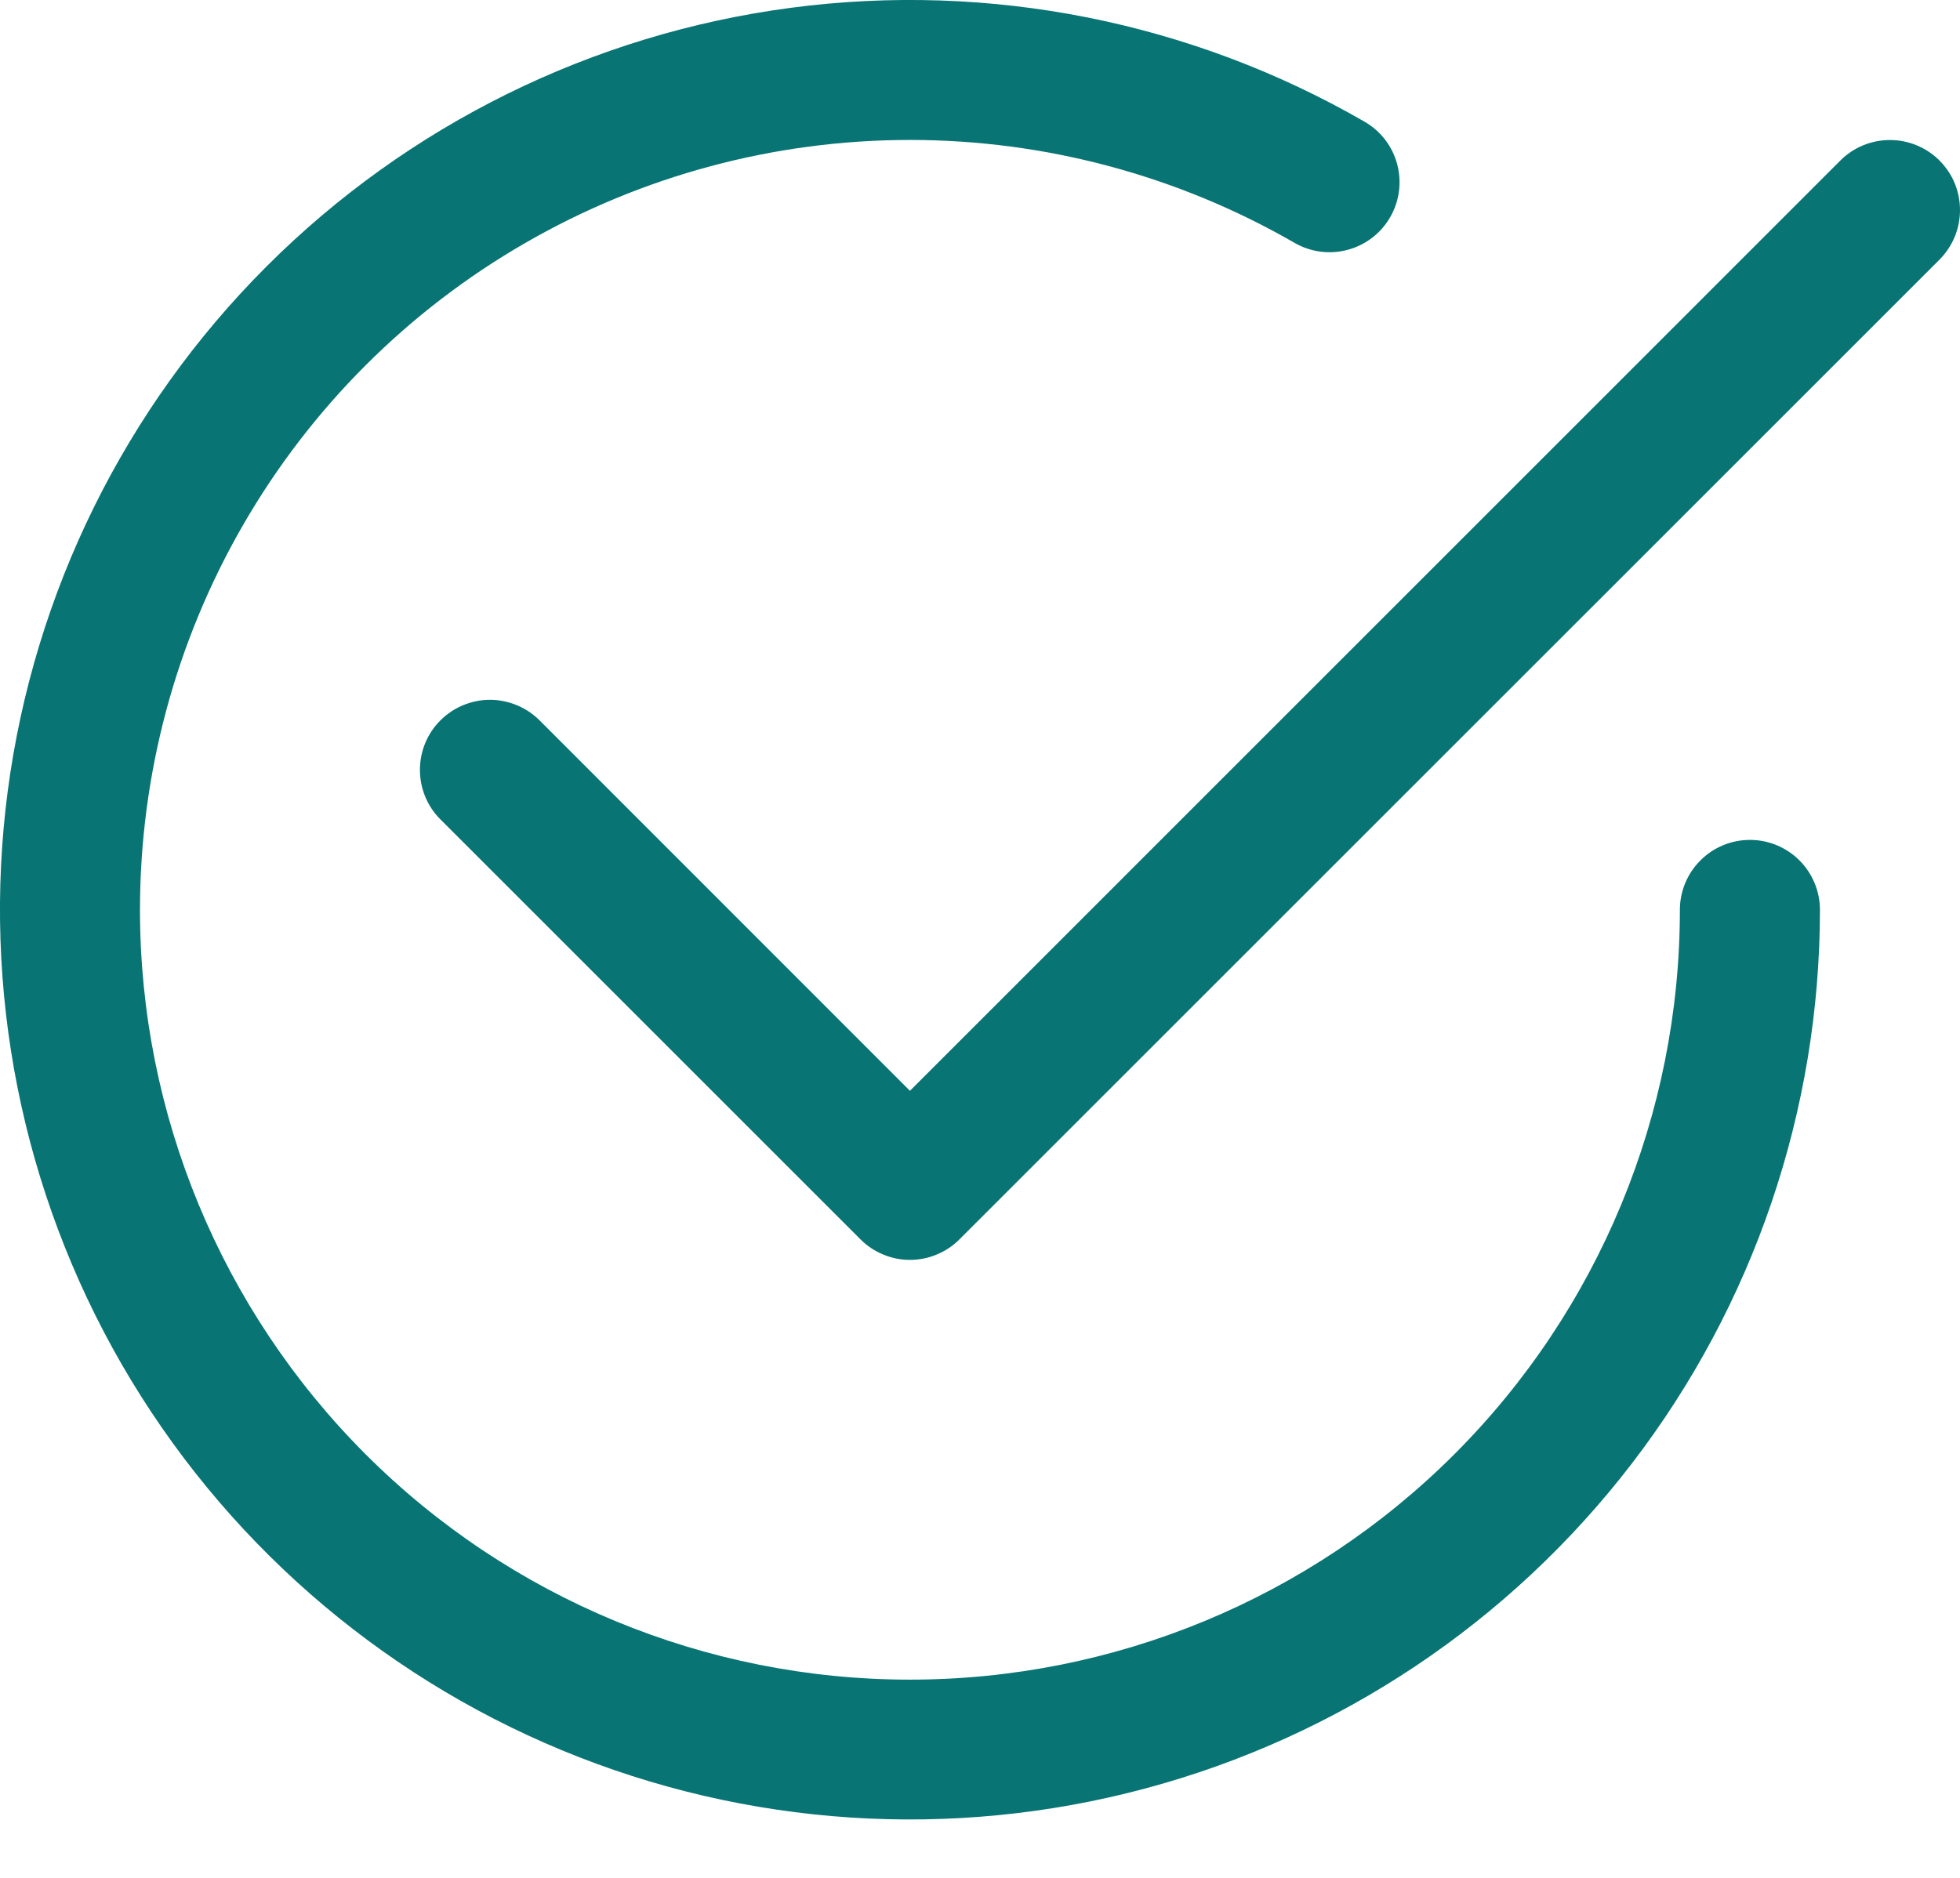
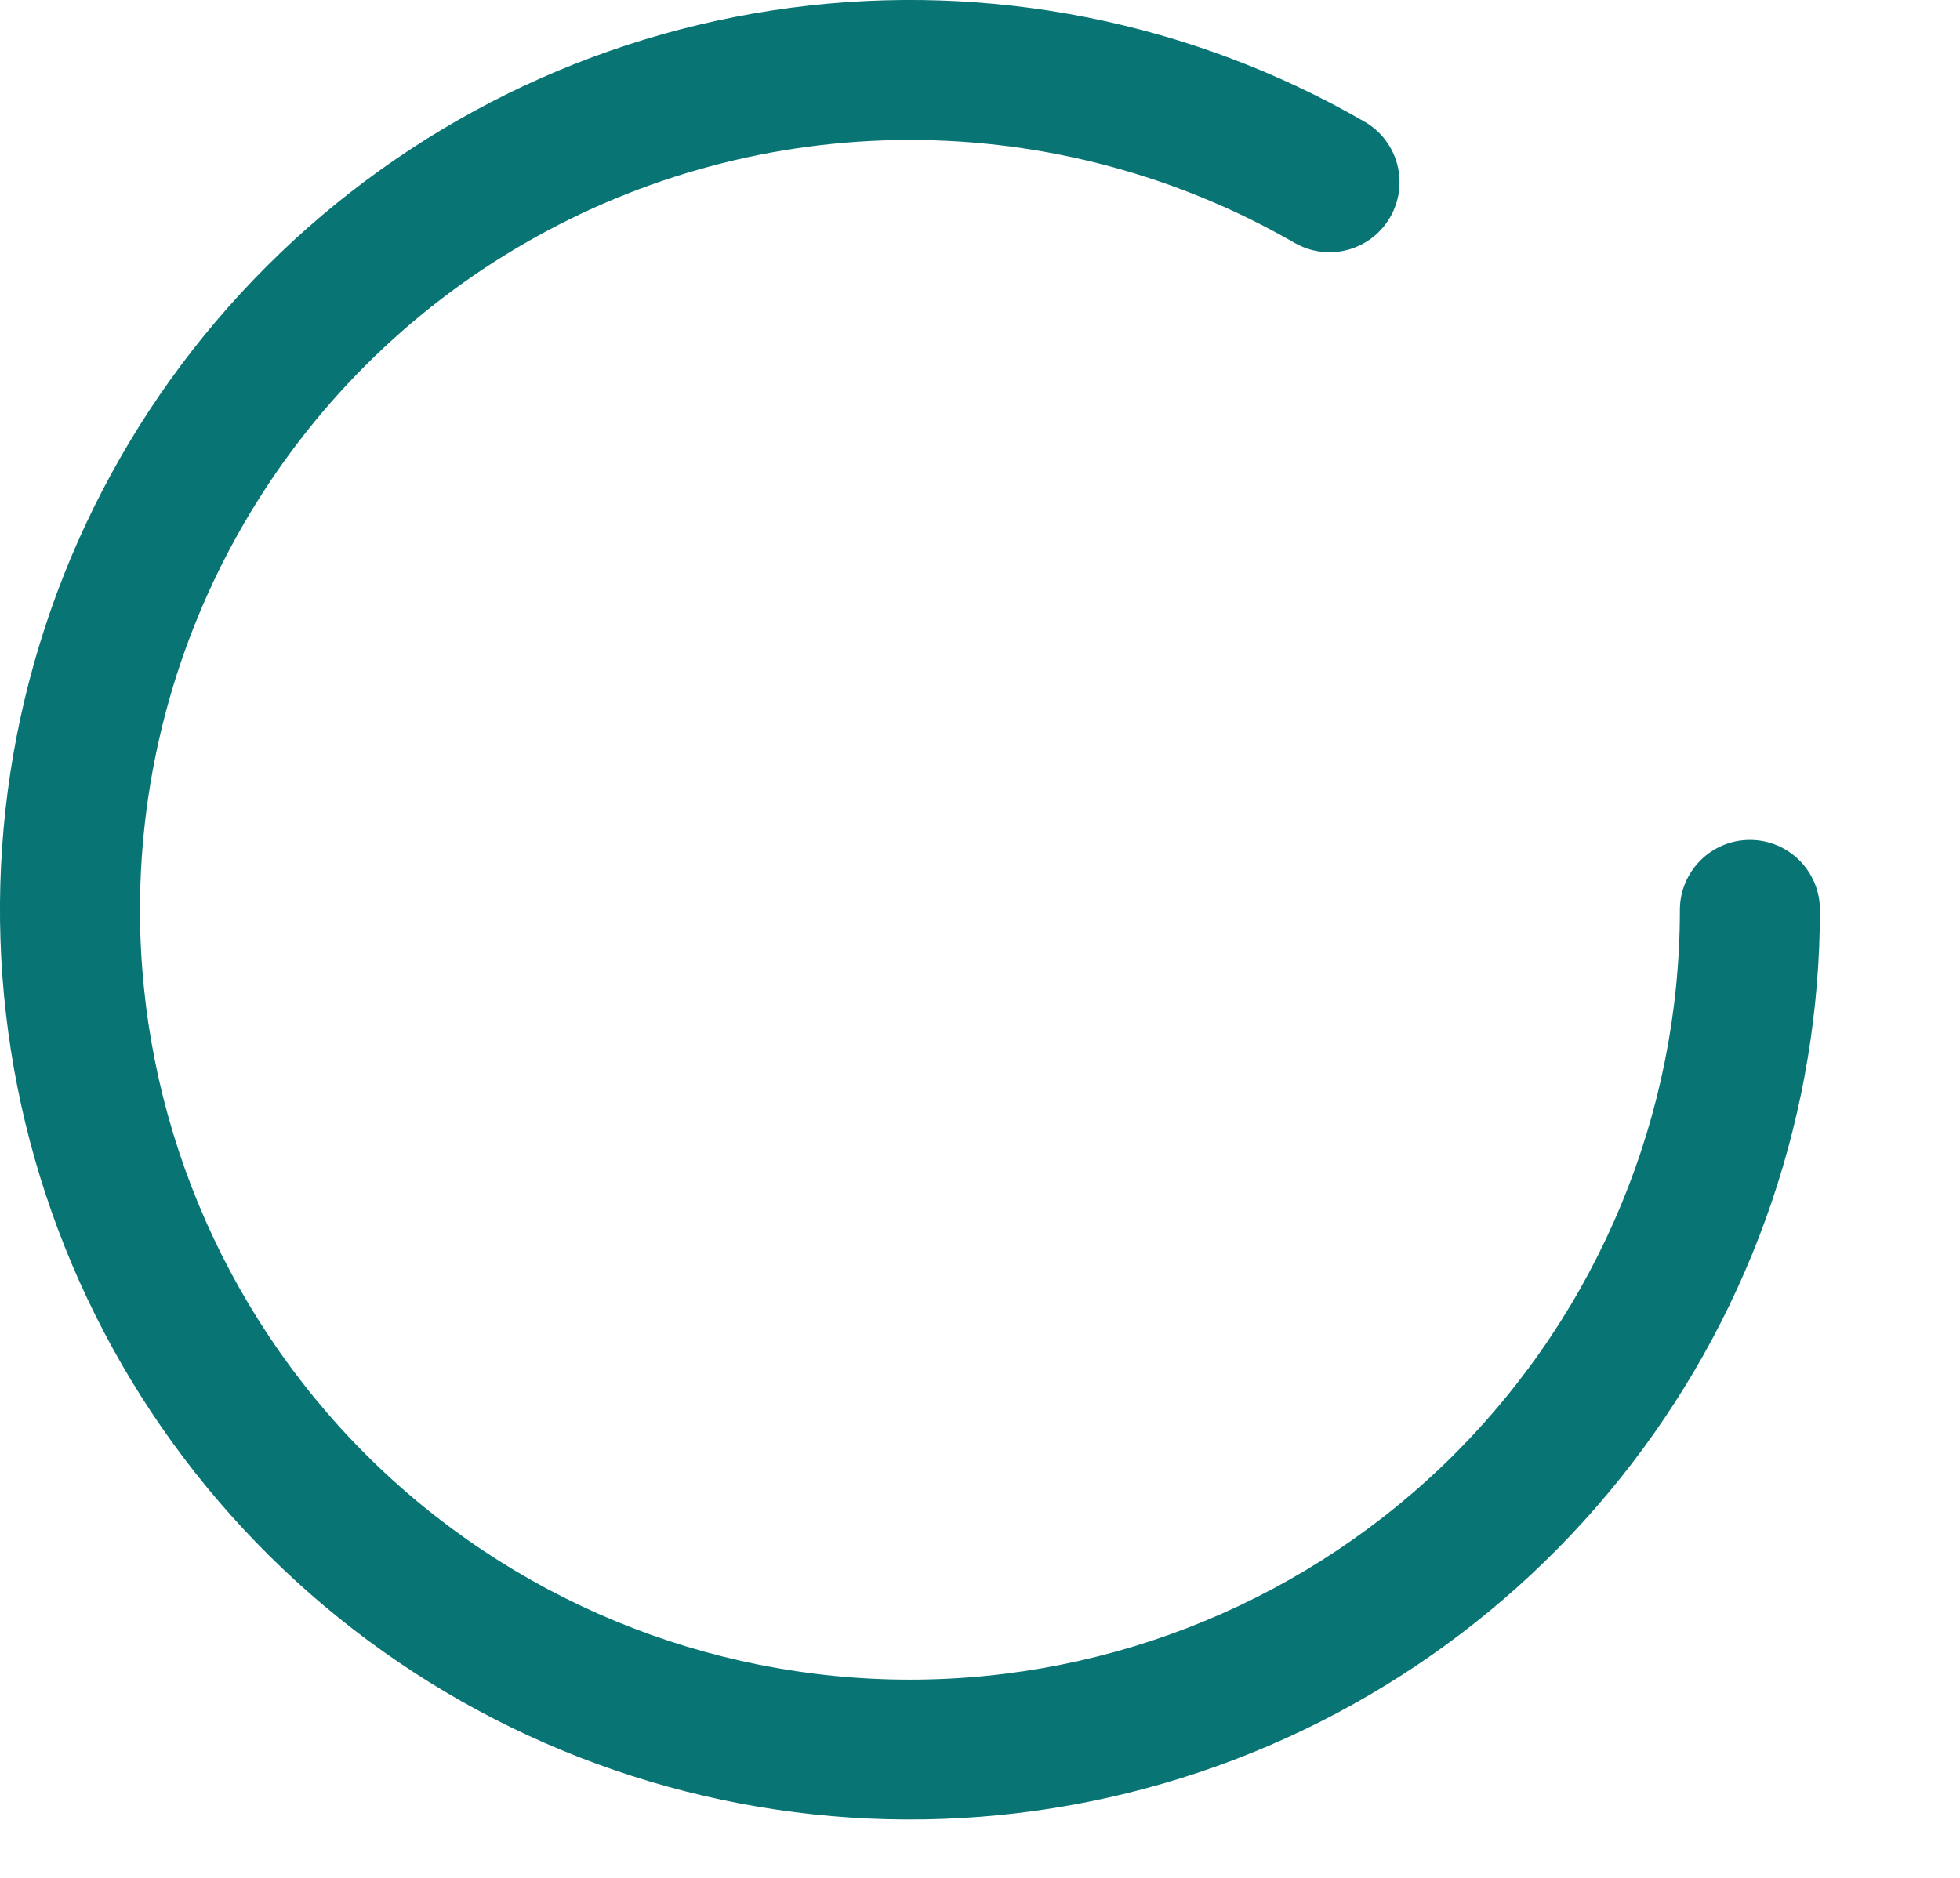
<svg xmlns="http://www.w3.org/2000/svg" width="24" height="23" viewBox="0 0 24 23" fill="none">
  <path d="M1.714 11.144C1.714 9.489 2.149 7.863 2.977 6.429C3.804 4.996 4.994 3.805 6.428 2.978C7.861 2.15 9.487 1.714 11.142 1.714C12.797 1.714 14.423 2.15 15.856 2.977C16.053 3.089 16.286 3.119 16.505 3.059C16.723 3 16.909 2.857 17.022 2.661C17.136 2.465 17.166 2.232 17.109 2.013C17.051 1.794 16.909 1.607 16.713 1.493C14.589 0.266 12.12 -0.225 9.688 0.095C7.256 0.415 4.998 1.529 3.264 3.263C1.529 4.998 0.416 7.256 0.095 9.687C-0.225 12.119 0.266 14.589 1.492 16.713C2.719 18.837 4.612 20.497 6.878 21.436C9.144 22.375 11.656 22.54 14.025 21.905C16.394 21.271 18.488 19.872 19.981 17.926C21.475 15.981 22.284 13.597 22.285 11.144C22.285 10.916 22.194 10.698 22.034 10.538C21.873 10.377 21.655 10.287 21.428 10.287C21.2 10.287 20.982 10.377 20.822 10.538C20.661 10.698 20.57 10.916 20.57 11.144C20.57 13.644 19.577 16.042 17.809 17.811C16.041 19.579 13.643 20.572 11.142 20.572C8.642 20.572 6.244 19.579 4.476 17.811C2.708 16.042 1.714 13.644 1.714 11.144Z" fill="#097474" />
-   <path d="M23.749 3.18C23.828 3.1 23.892 3.005 23.935 2.901C23.978 2.797 24 2.685 24 2.573C24 2.46 23.978 2.348 23.935 2.244C23.892 2.14 23.828 2.046 23.749 1.966C23.669 1.886 23.574 1.823 23.47 1.78C23.366 1.737 23.255 1.715 23.142 1.715C23.029 1.715 22.918 1.737 22.813 1.78C22.709 1.823 22.615 1.886 22.535 1.966L11.142 13.36L6.607 8.823C6.527 8.743 6.432 8.68 6.328 8.637C6.224 8.594 6.112 8.571 6 8.571C5.887 8.571 5.775 8.594 5.671 8.637C5.567 8.68 5.473 8.743 5.393 8.823C5.313 8.902 5.25 8.997 5.207 9.101C5.164 9.205 5.142 9.317 5.142 9.43C5.142 9.542 5.164 9.654 5.207 9.758C5.25 9.862 5.313 9.957 5.393 10.036L10.536 15.179C10.615 15.259 10.71 15.322 10.814 15.365C10.918 15.409 11.03 15.431 11.142 15.431C11.255 15.431 11.367 15.409 11.471 15.365C11.575 15.322 11.67 15.259 11.749 15.179L23.749 3.18Z" fill="#097474" />
</svg>